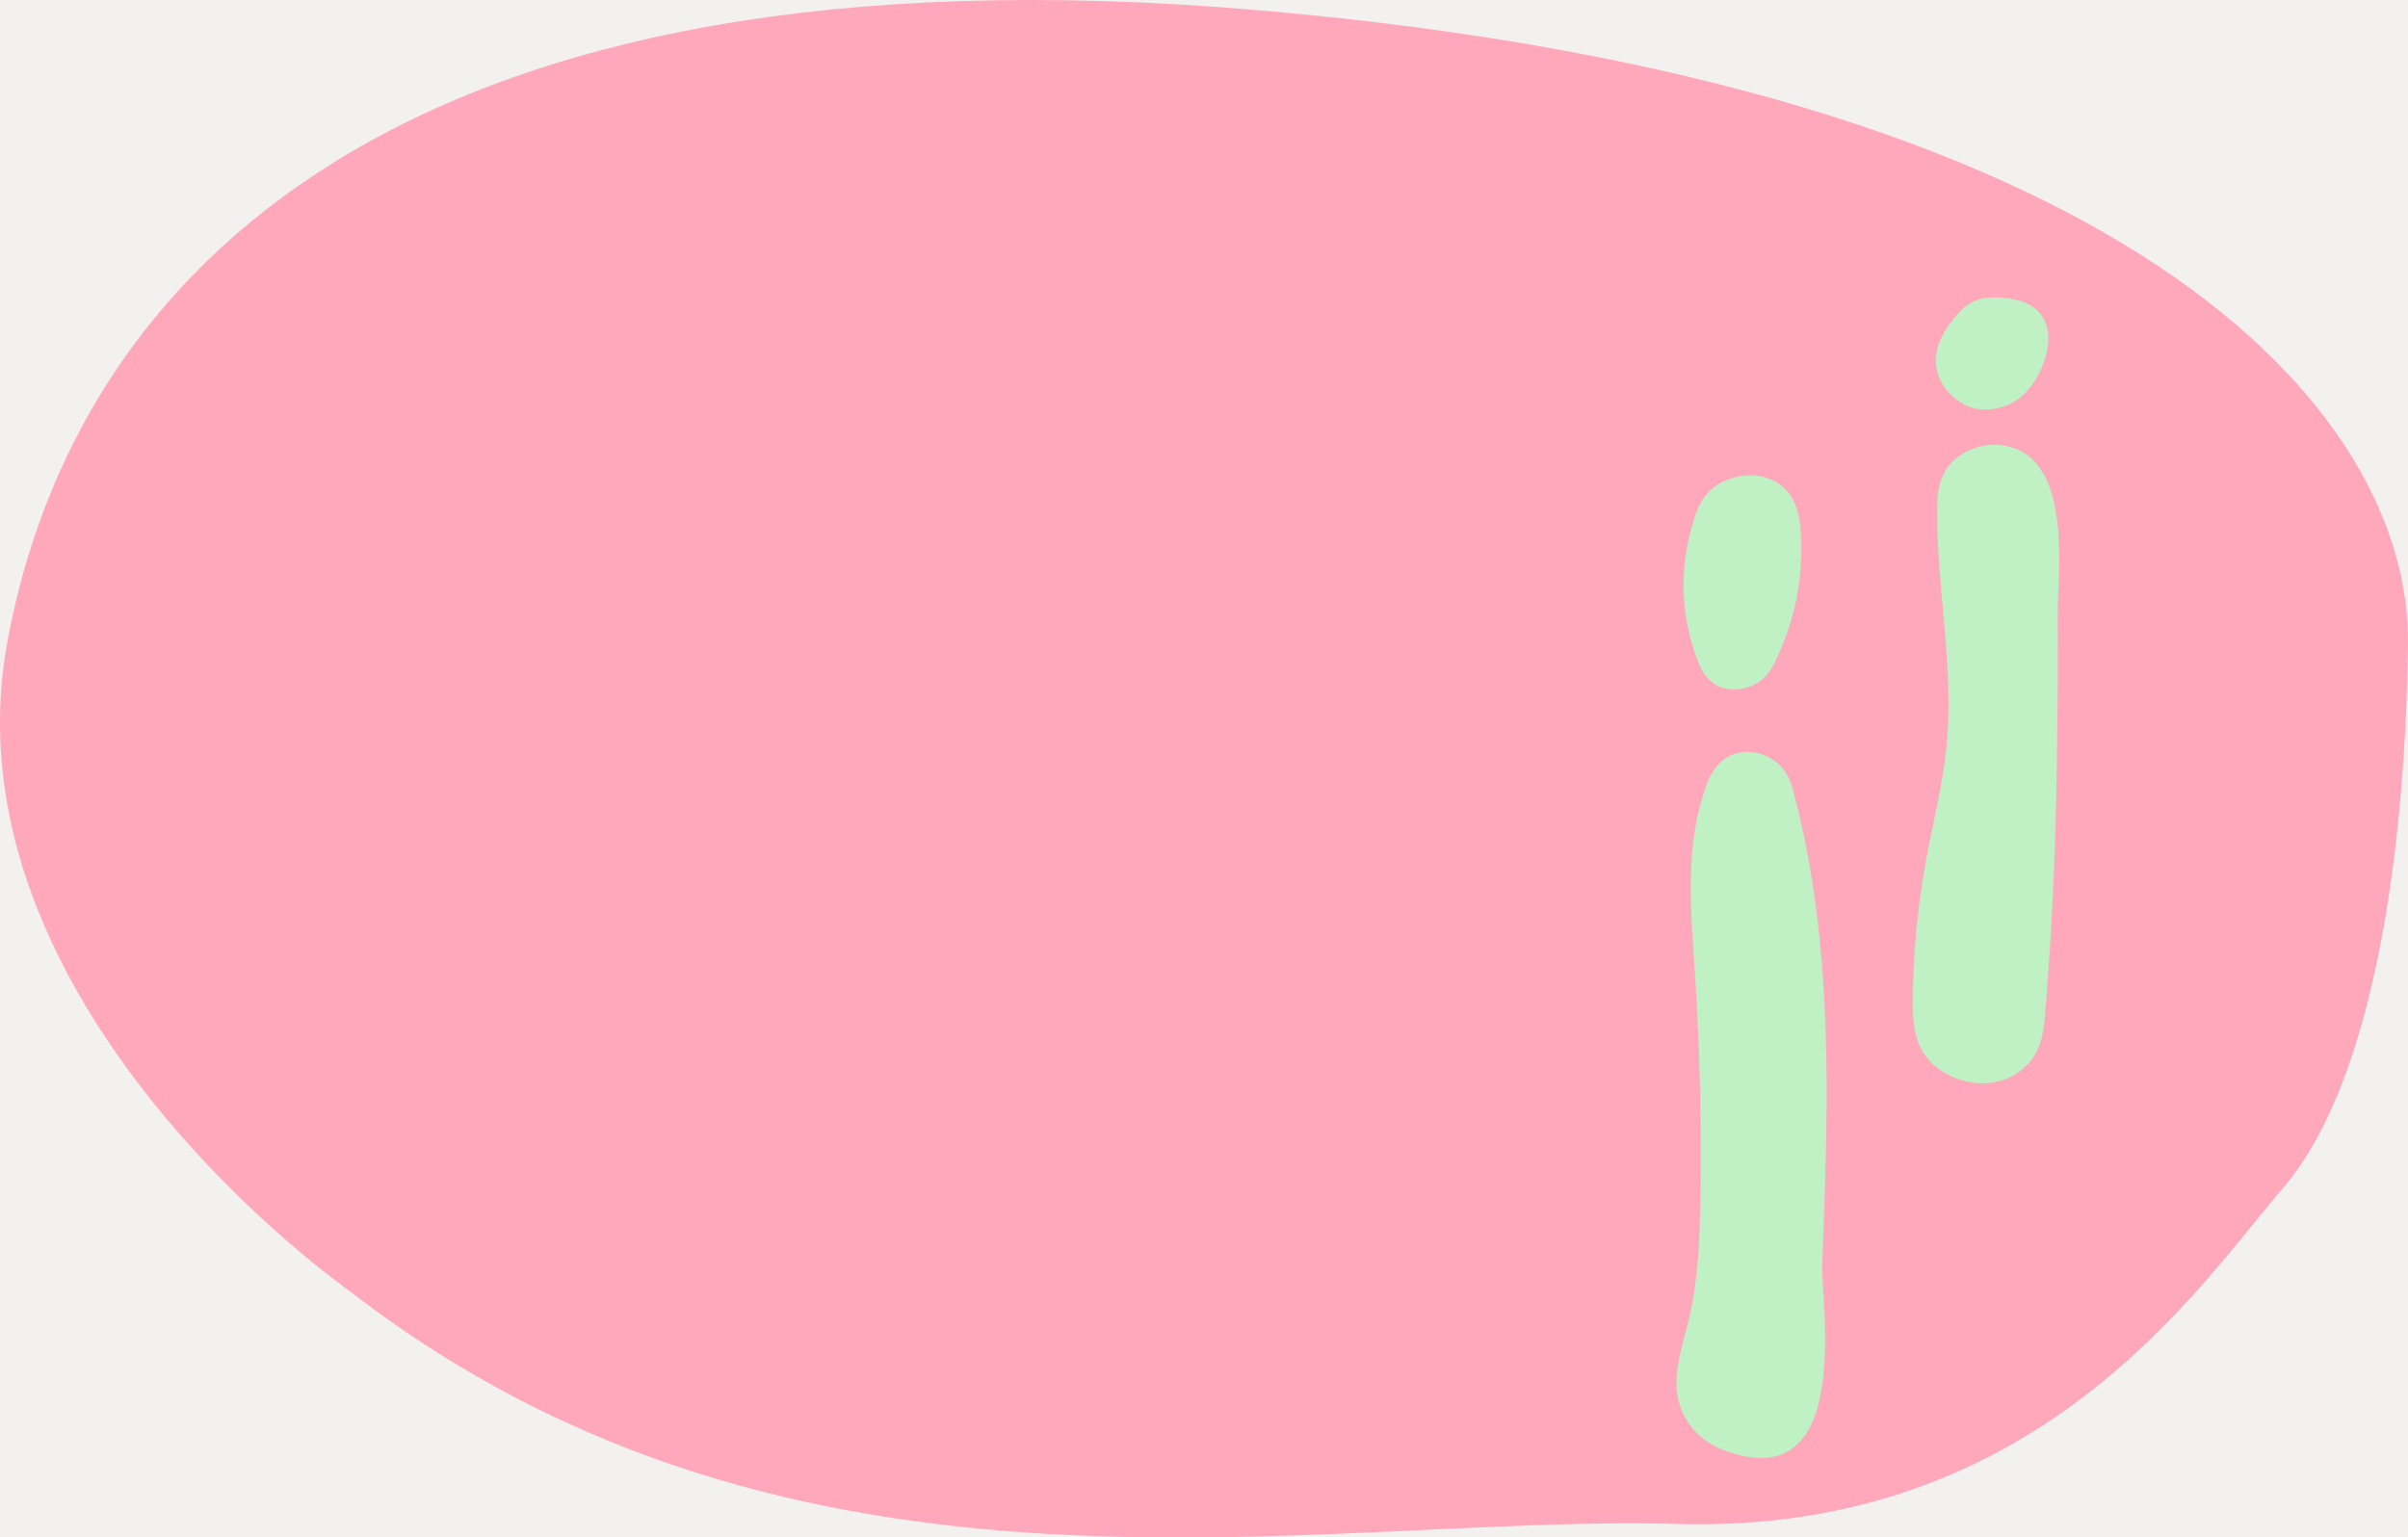
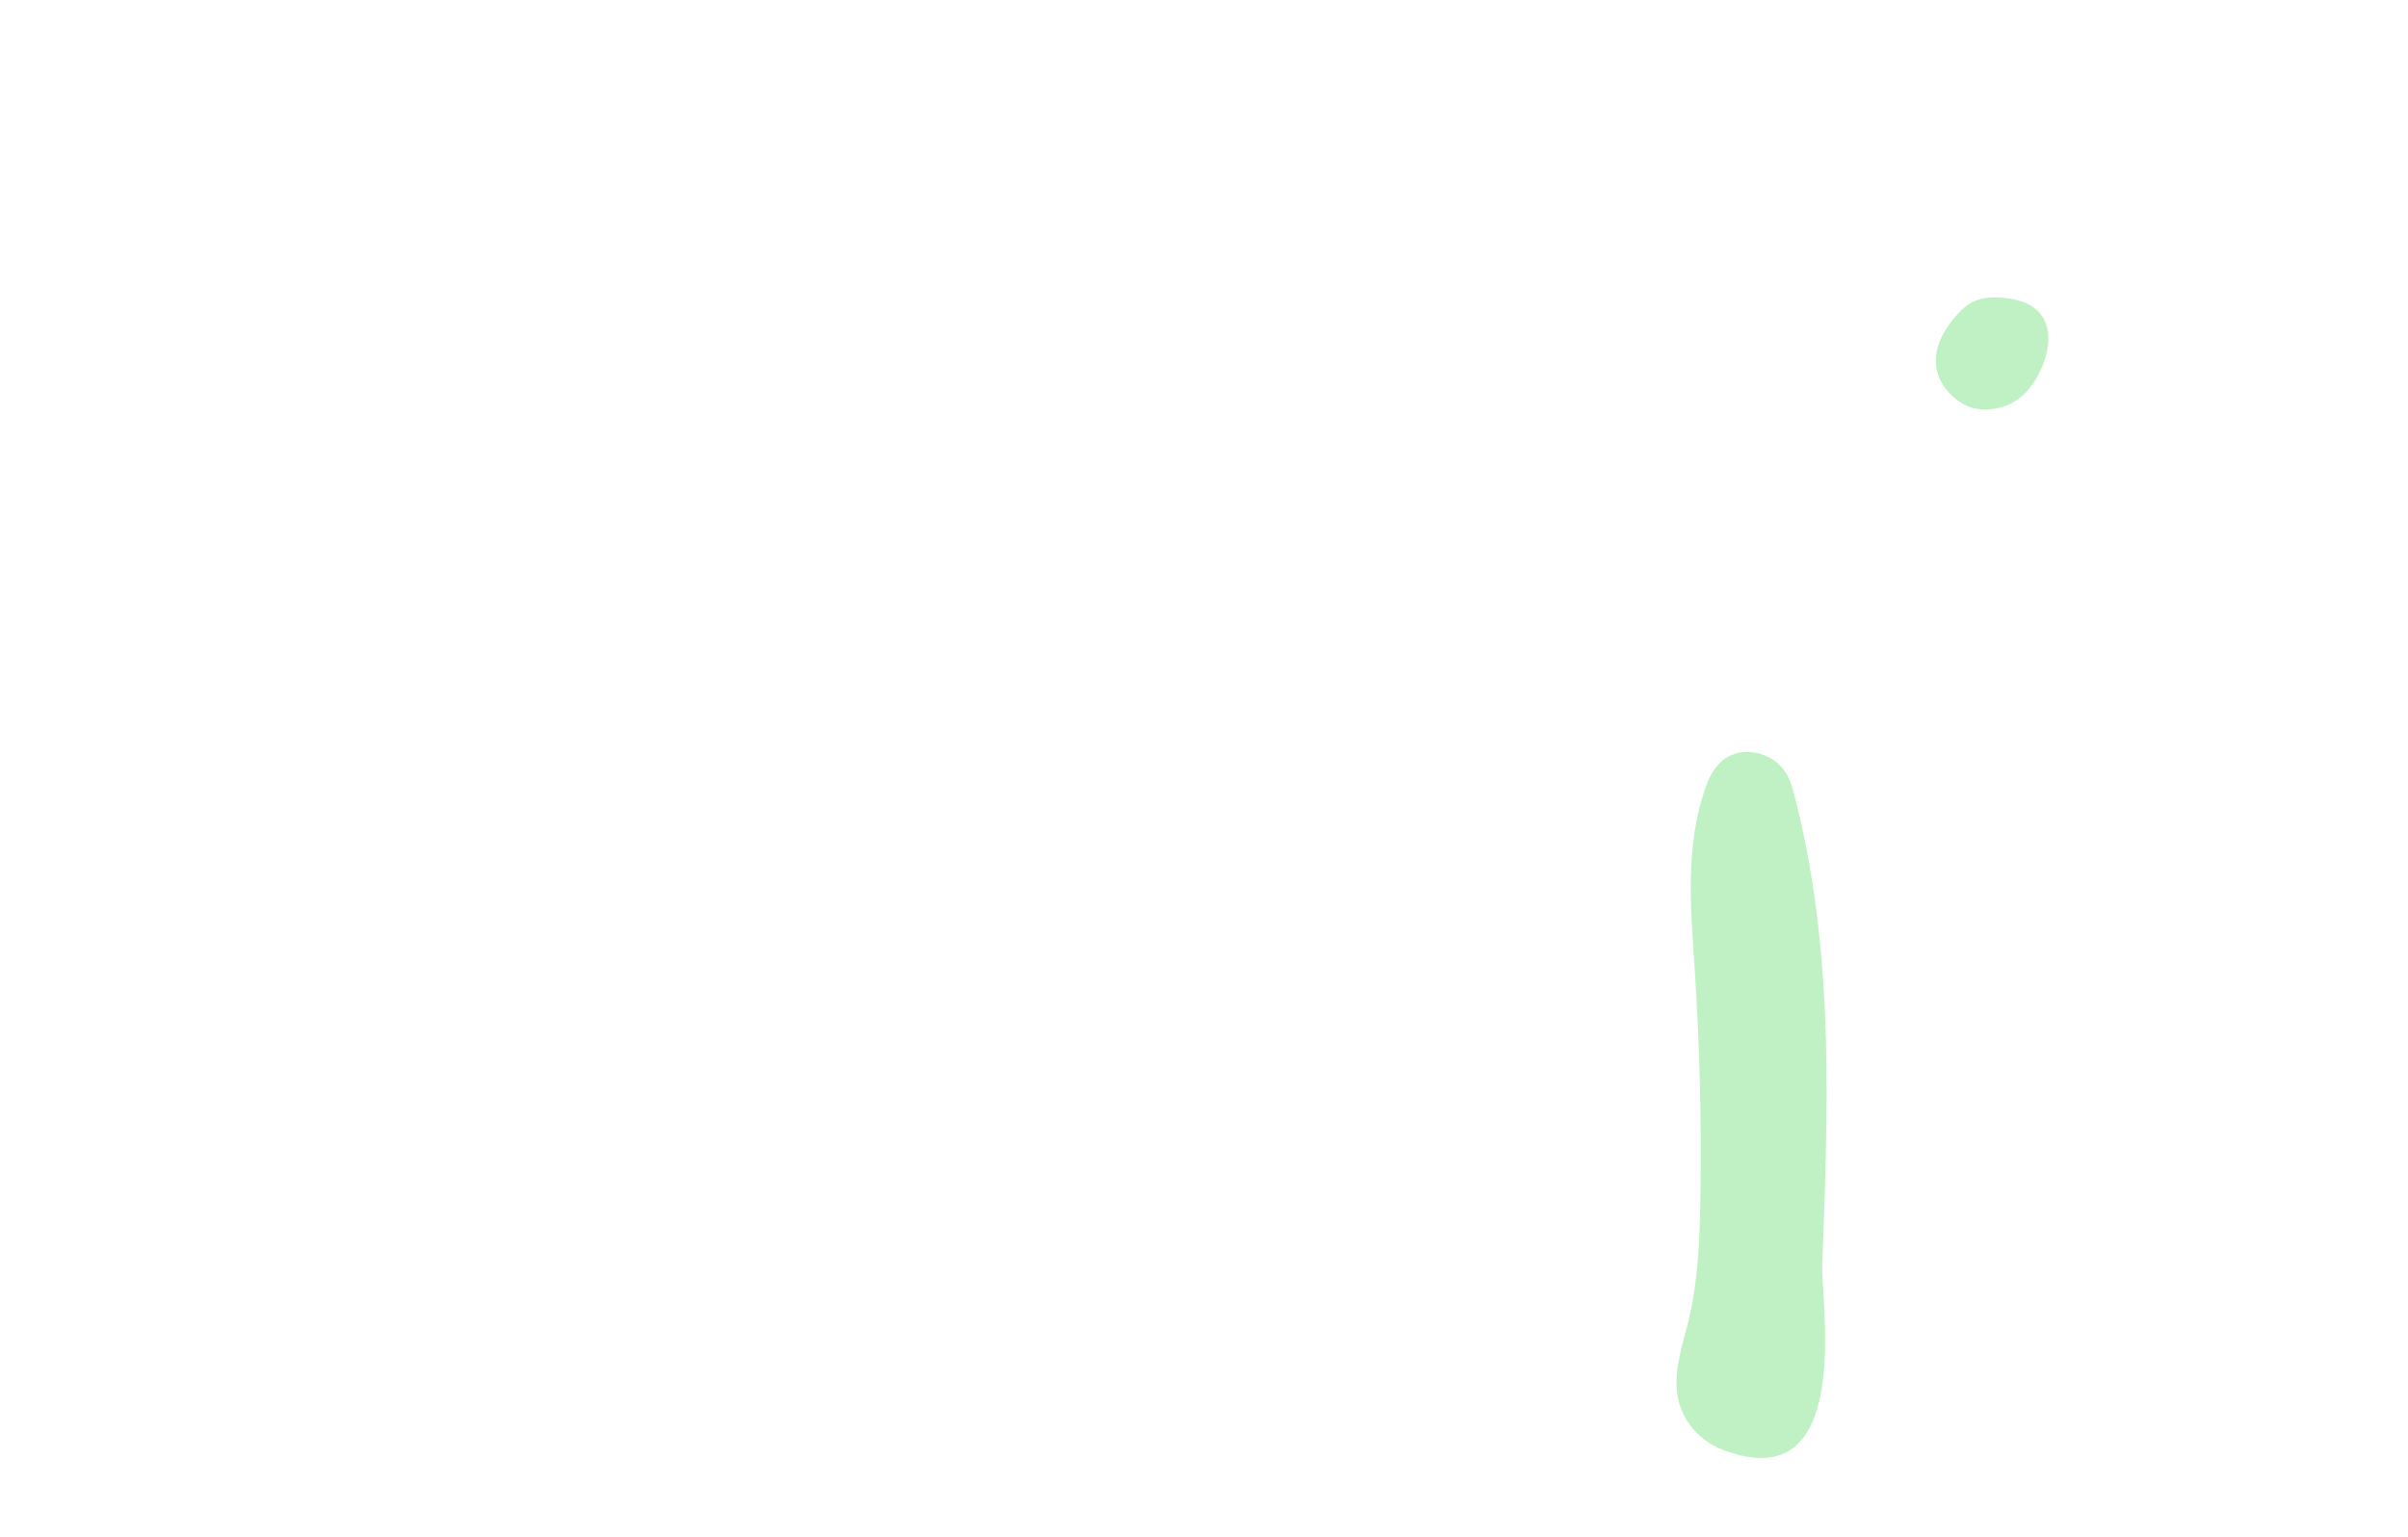
<svg xmlns="http://www.w3.org/2000/svg" id="Camada_2" data-name="Camada 2" viewBox="0 0 762.67 487.04">
  <defs>
    <style>
      .cls-1 {
        fill: #f2f1f0;
      }

      .cls-1, .cls-2, .cls-3 {
        stroke-width: 0px;
      }

      .cls-2 {
        fill: #c0f1c4;
      }

      .cls-3 {
        fill: #ffa8bb;
      }
    </style>
  </defs>
  <g id="Layer_1" data-name="Layer 1">
-     <rect class="cls-1" x="0" width="762.67" height="487.04" />
-     <path class="cls-3" d="m110.56,408.85S-19,318.35,2.38,203.04C23.77,87.72,126.11-20.44,399.32,3.3c273.21,23.74,364.36,125.68,363.34,200.99-1.02,75.3-13.48,141.82-39.55,172.01-26.08,30.19-77.16,109.77-191.89,106.46-114.73-3.31-278.43,36.26-420.67-73.91" />
    <g>
      <path class="cls-2" d="m568.37,252.05c-.86-3.32-1.84-6.72-4.53-9.52-2.69-2.8-7.52-4.87-12.25-4.21-6.36.89-9.48,5.88-11.08,10.27-6.95,18.96-5.05,38.88-3.76,58.43,1.61,24.42,2.21,48.87,1.79,73.32-.22,12.63-.71,25.31-3.69,37.77-1.77,7.42-4.43,14.85-3.76,22.37.68,7.51,5.44,15.36,14.92,18.93,41.32,15.54,30.7-47.09,31.12-58.54,1.17-31.65,2.46-63.35-.05-94.99-1.43-18.04-4.11-36.05-8.72-53.83" />
-       <path class="cls-2" d="m562.48,209.09c-1.06,2.24-2.27,4.52-4.6,6.37-2.33,1.85-6.03,3.2-9.7,2.9-5.93-.48-8.75-4.66-10.18-8.27-5.88-14.9-6.35-30.72-1.36-45.94,1.13-3.45,2.63-6.99,6.18-9.77,3.55-2.78,9.66-4.59,14.92-3.46,13.14,2.82,12.73,16.42,12.75,23.3.05,11.74-2.65,23.53-8.02,34.88" />
-       <path class="cls-2" d="m647.76,321.01c-.39,4.45-.84,9-3.26,13.12-2.42,4.13-7.2,7.84-13.44,8.81-8.5,1.32-17.17-2.91-21.1-8.34-3.93-5.42-4.18-11.75-4.13-17.82.11-14.93,1.54-29.85,4.27-44.65,2.18-11.79,5.18-23.52,6.38-35.37,2.51-24.78-2.92-49.61-2.97-74.46,0-4.74.23-9.63,3.12-13.92,2.89-4.28,9.11-7.82,15.87-7.45,24.45,1.33,19.22,39.91,19.24,52.37.04,27.38-.11,54.76-1.18,82.13-.6,15.21-1.59,30.4-2.8,45.59" />
      <path class="cls-2" d="m644.13,121.18c-1.71,2.51-3.91,4.98-7.3,6.68-3.38,1.69-8.17,2.46-12.1,1.35-1.81-.51-3.32-1.38-4.62-2.32-5.06-3.68-7.28-8.73-6.95-13.62.34-4.89,3.07-9.62,6.92-13.85,1.64-1.8,3.62-3.6,6.55-4.51,1.75-.54,3.73-.73,5.67-.68,22,.48,17.44,18.71,11.82,26.96" />
    </g>
  </g>
</svg>